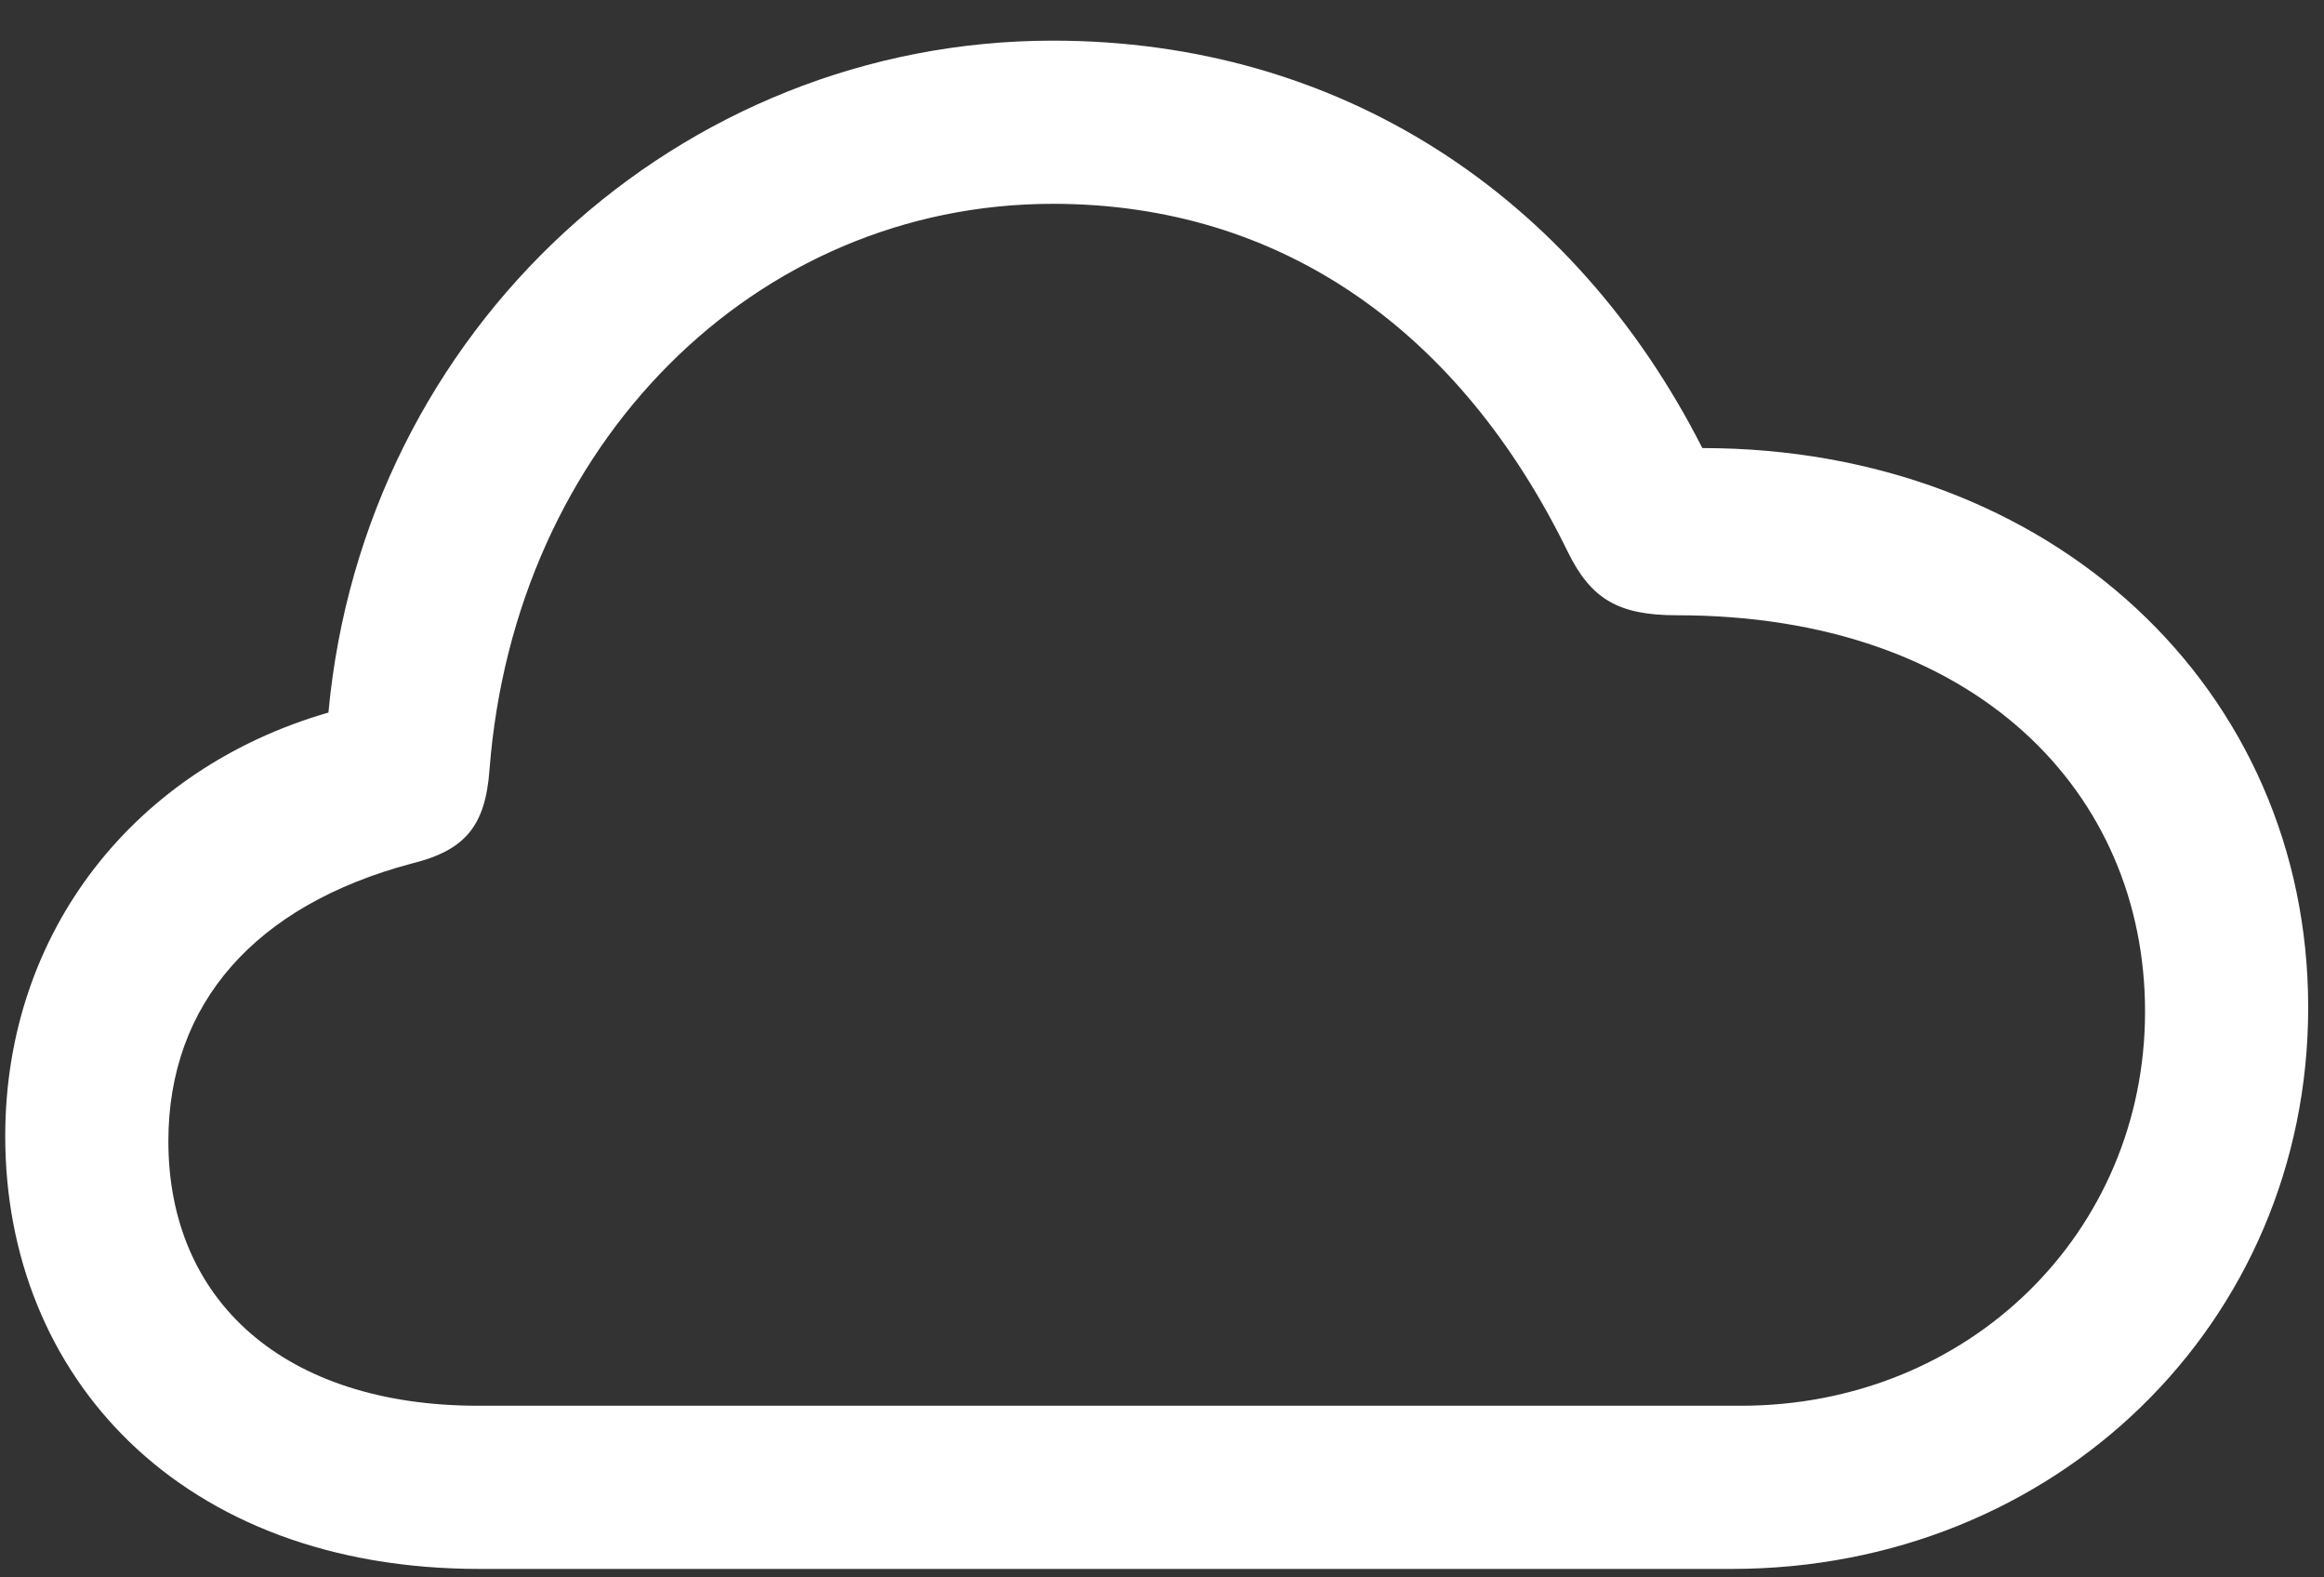
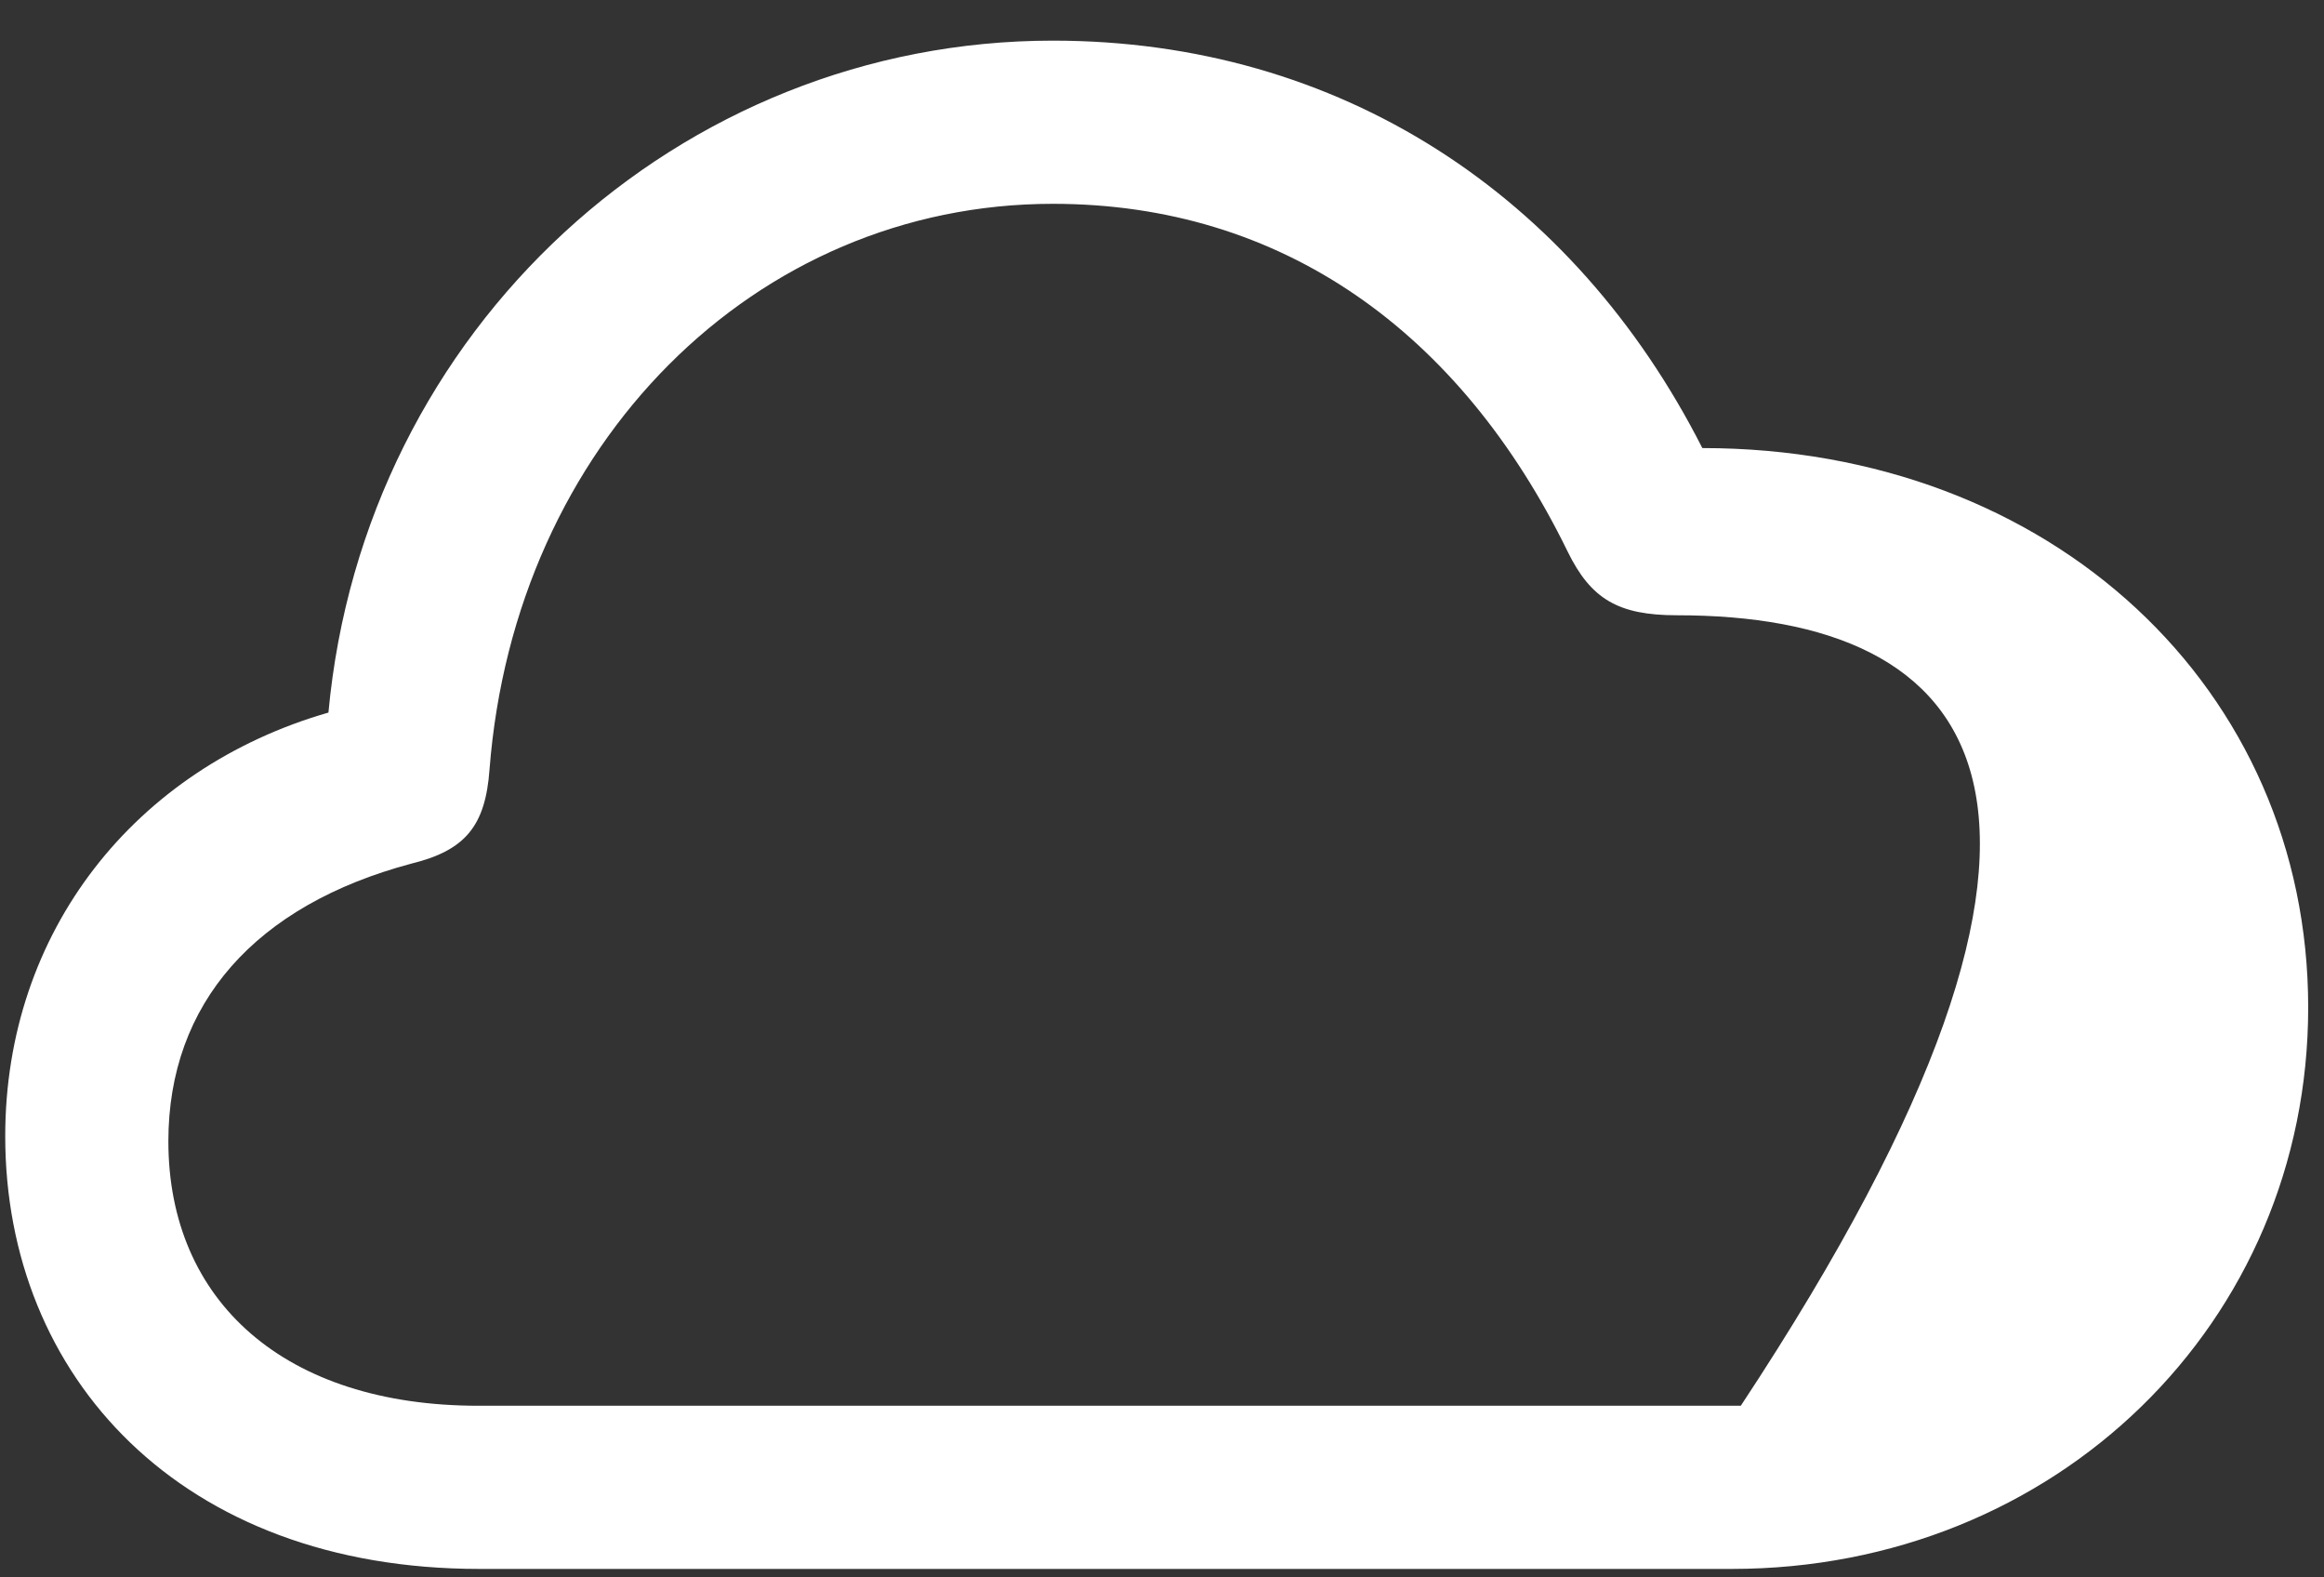
<svg xmlns="http://www.w3.org/2000/svg" width="56" height="38" viewBox="0 0 56 38" fill="none">
  <rect x="0" y="0" width="56" height="38" fill="#333333" stroke="none" />
-   <path d="M11.552 37.796C4.35 37.796 0.126 33.157 0.126 27.371C0.126 22.439 3.251 18.509 7.914 17.166C8.769 7.913 16.386 0.979 25.37 0.979C32.279 0.979 37.919 4.69 41.02 10.794C49.442 10.794 55.619 16.605 55.619 24.27C55.619 31.863 49.54 37.796 41.727 37.796H11.552ZM11.527 33.865H41.947C47.44 33.865 51.688 29.69 51.688 24.368C51.688 19.119 47.636 14.822 40.409 14.822C38.993 14.822 38.334 14.432 37.773 13.284C35.185 7.986 30.888 4.91 25.37 4.91C18.192 4.91 12.406 10.696 11.796 18.533C11.698 19.9 11.21 20.486 9.916 20.804C6.156 21.805 4.057 24.173 4.057 27.493C4.057 31.351 6.864 33.865 11.527 33.865Z" fill="white" />
+   <path d="M11.552 37.796C4.35 37.796 0.126 33.157 0.126 27.371C0.126 22.439 3.251 18.509 7.914 17.166C8.769 7.913 16.386 0.979 25.37 0.979C32.279 0.979 37.919 4.69 41.02 10.794C49.442 10.794 55.619 16.605 55.619 24.27C55.619 31.863 49.54 37.796 41.727 37.796H11.552ZM11.527 33.865H41.947C51.688 19.119 47.636 14.822 40.409 14.822C38.993 14.822 38.334 14.432 37.773 13.284C35.185 7.986 30.888 4.91 25.37 4.91C18.192 4.91 12.406 10.696 11.796 18.533C11.698 19.9 11.21 20.486 9.916 20.804C6.156 21.805 4.057 24.173 4.057 27.493C4.057 31.351 6.864 33.865 11.527 33.865Z" fill="white" />
</svg>